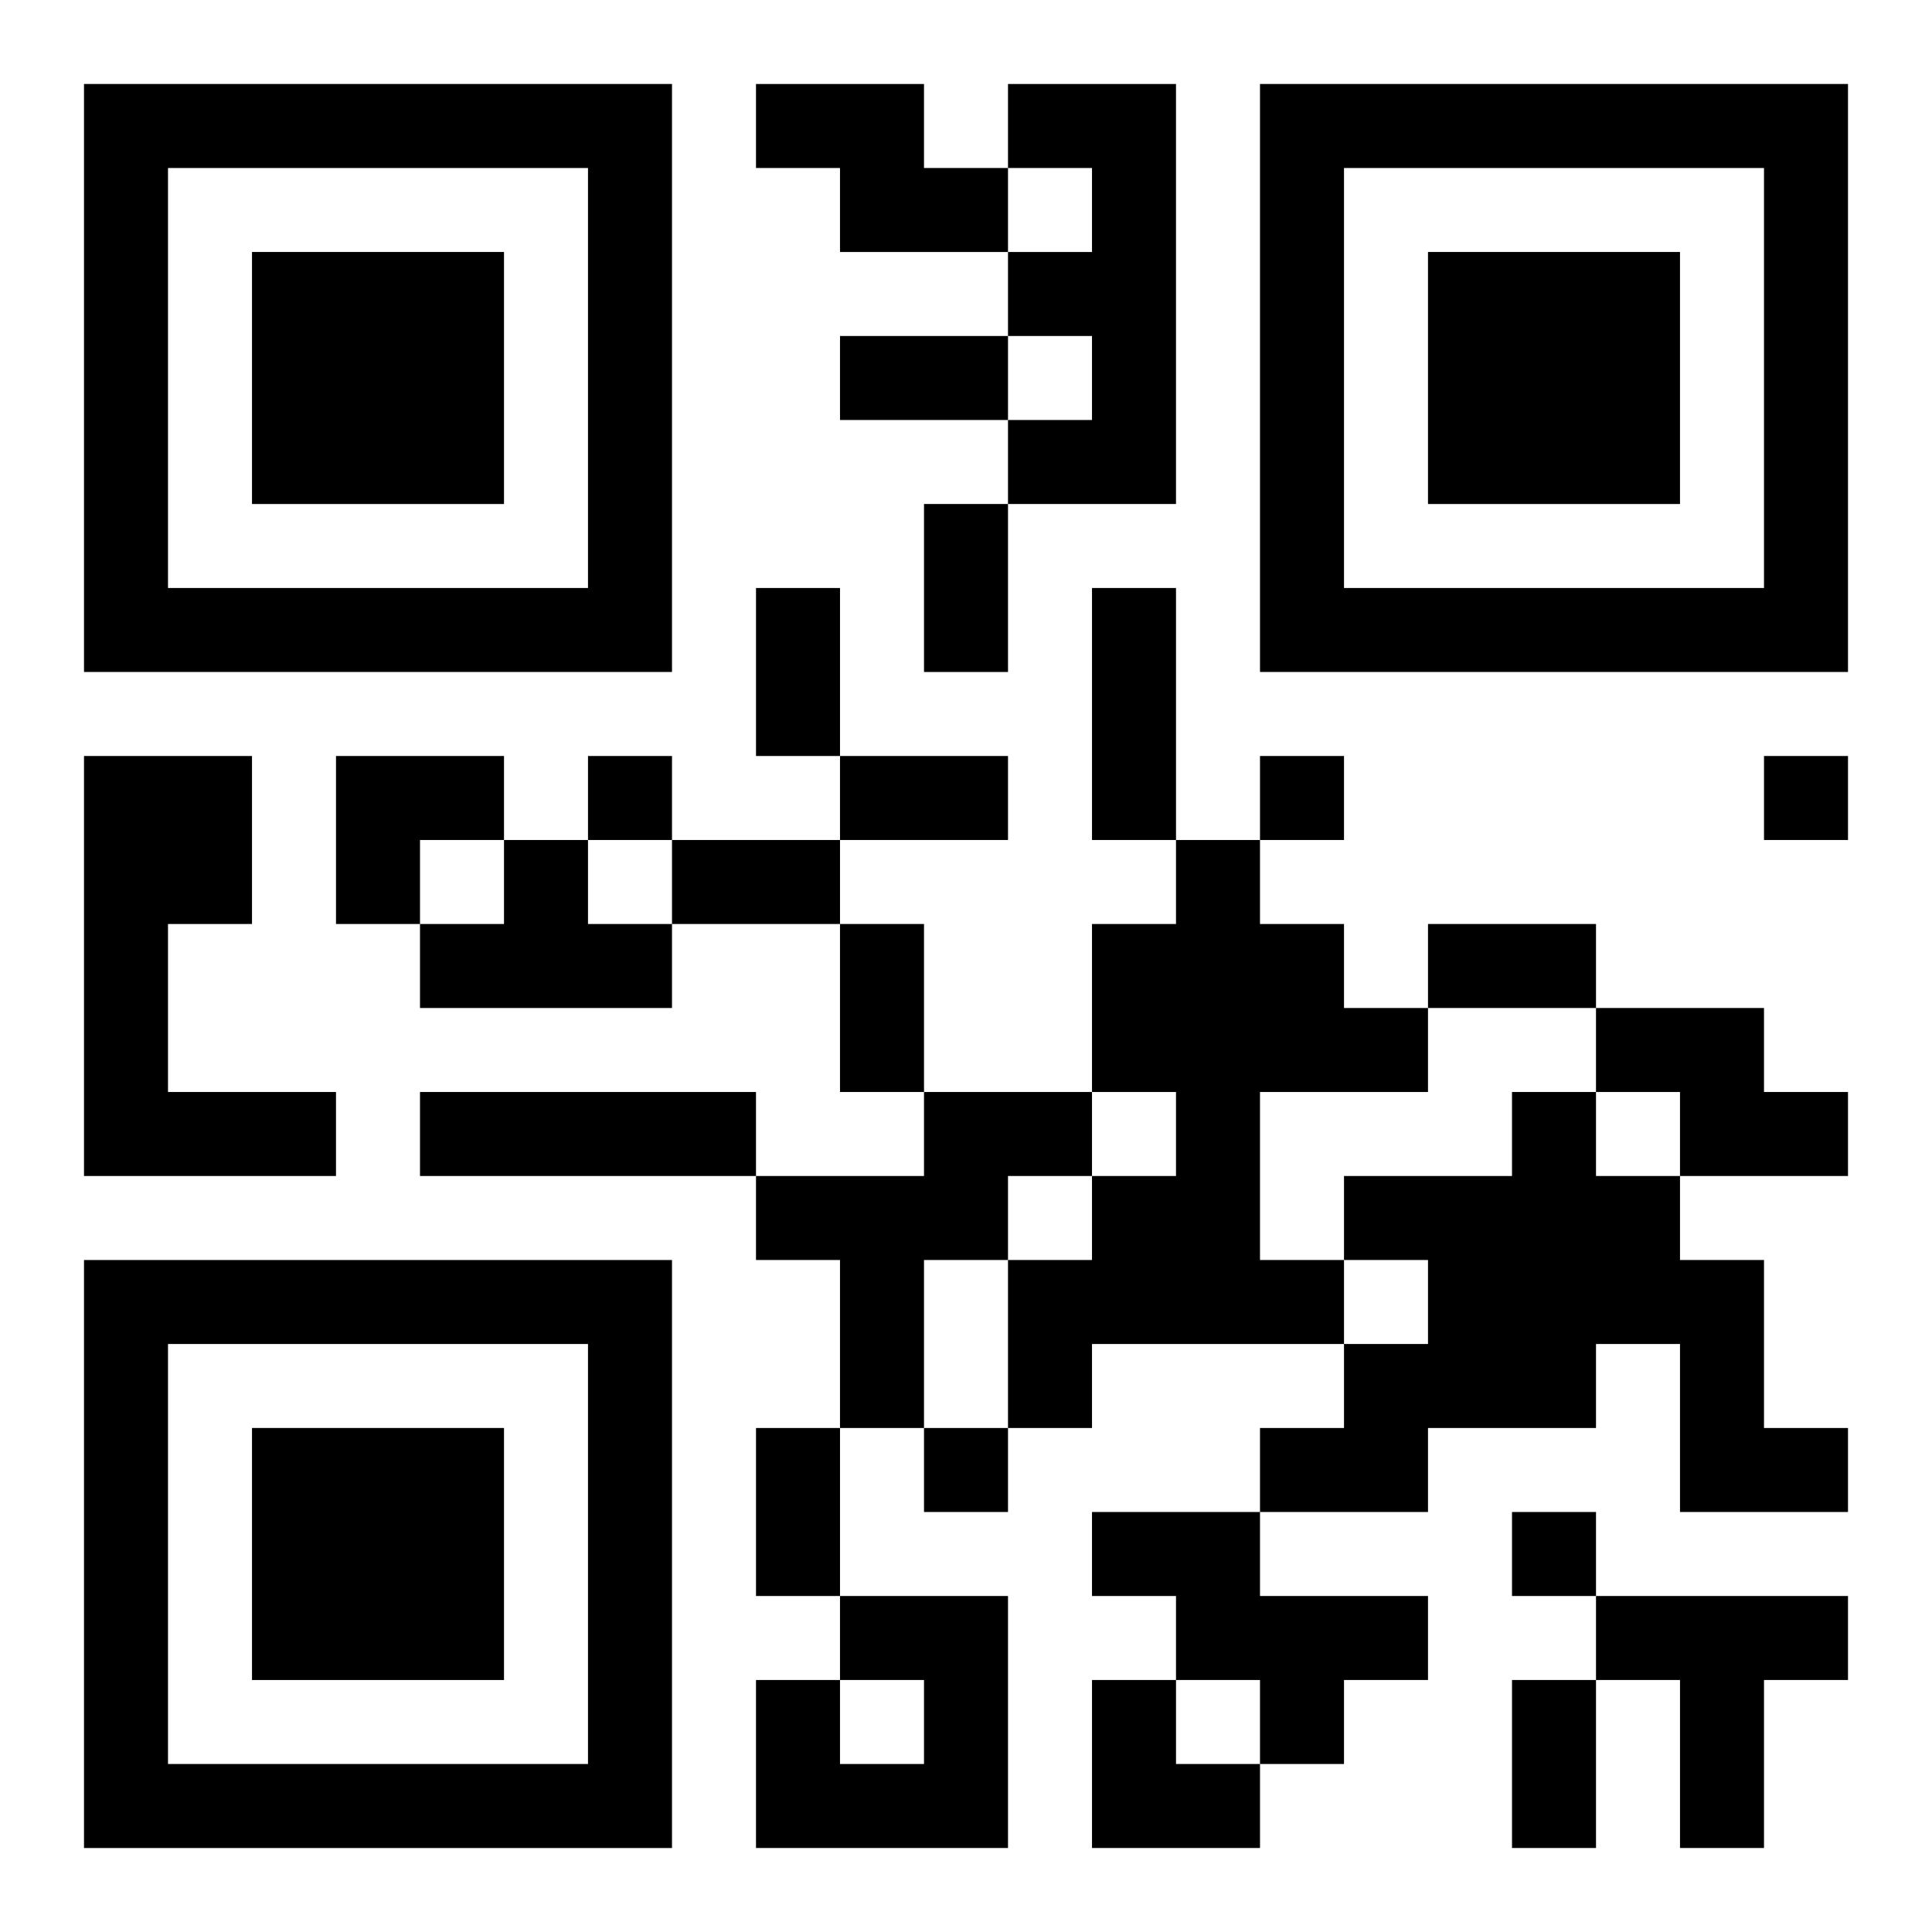
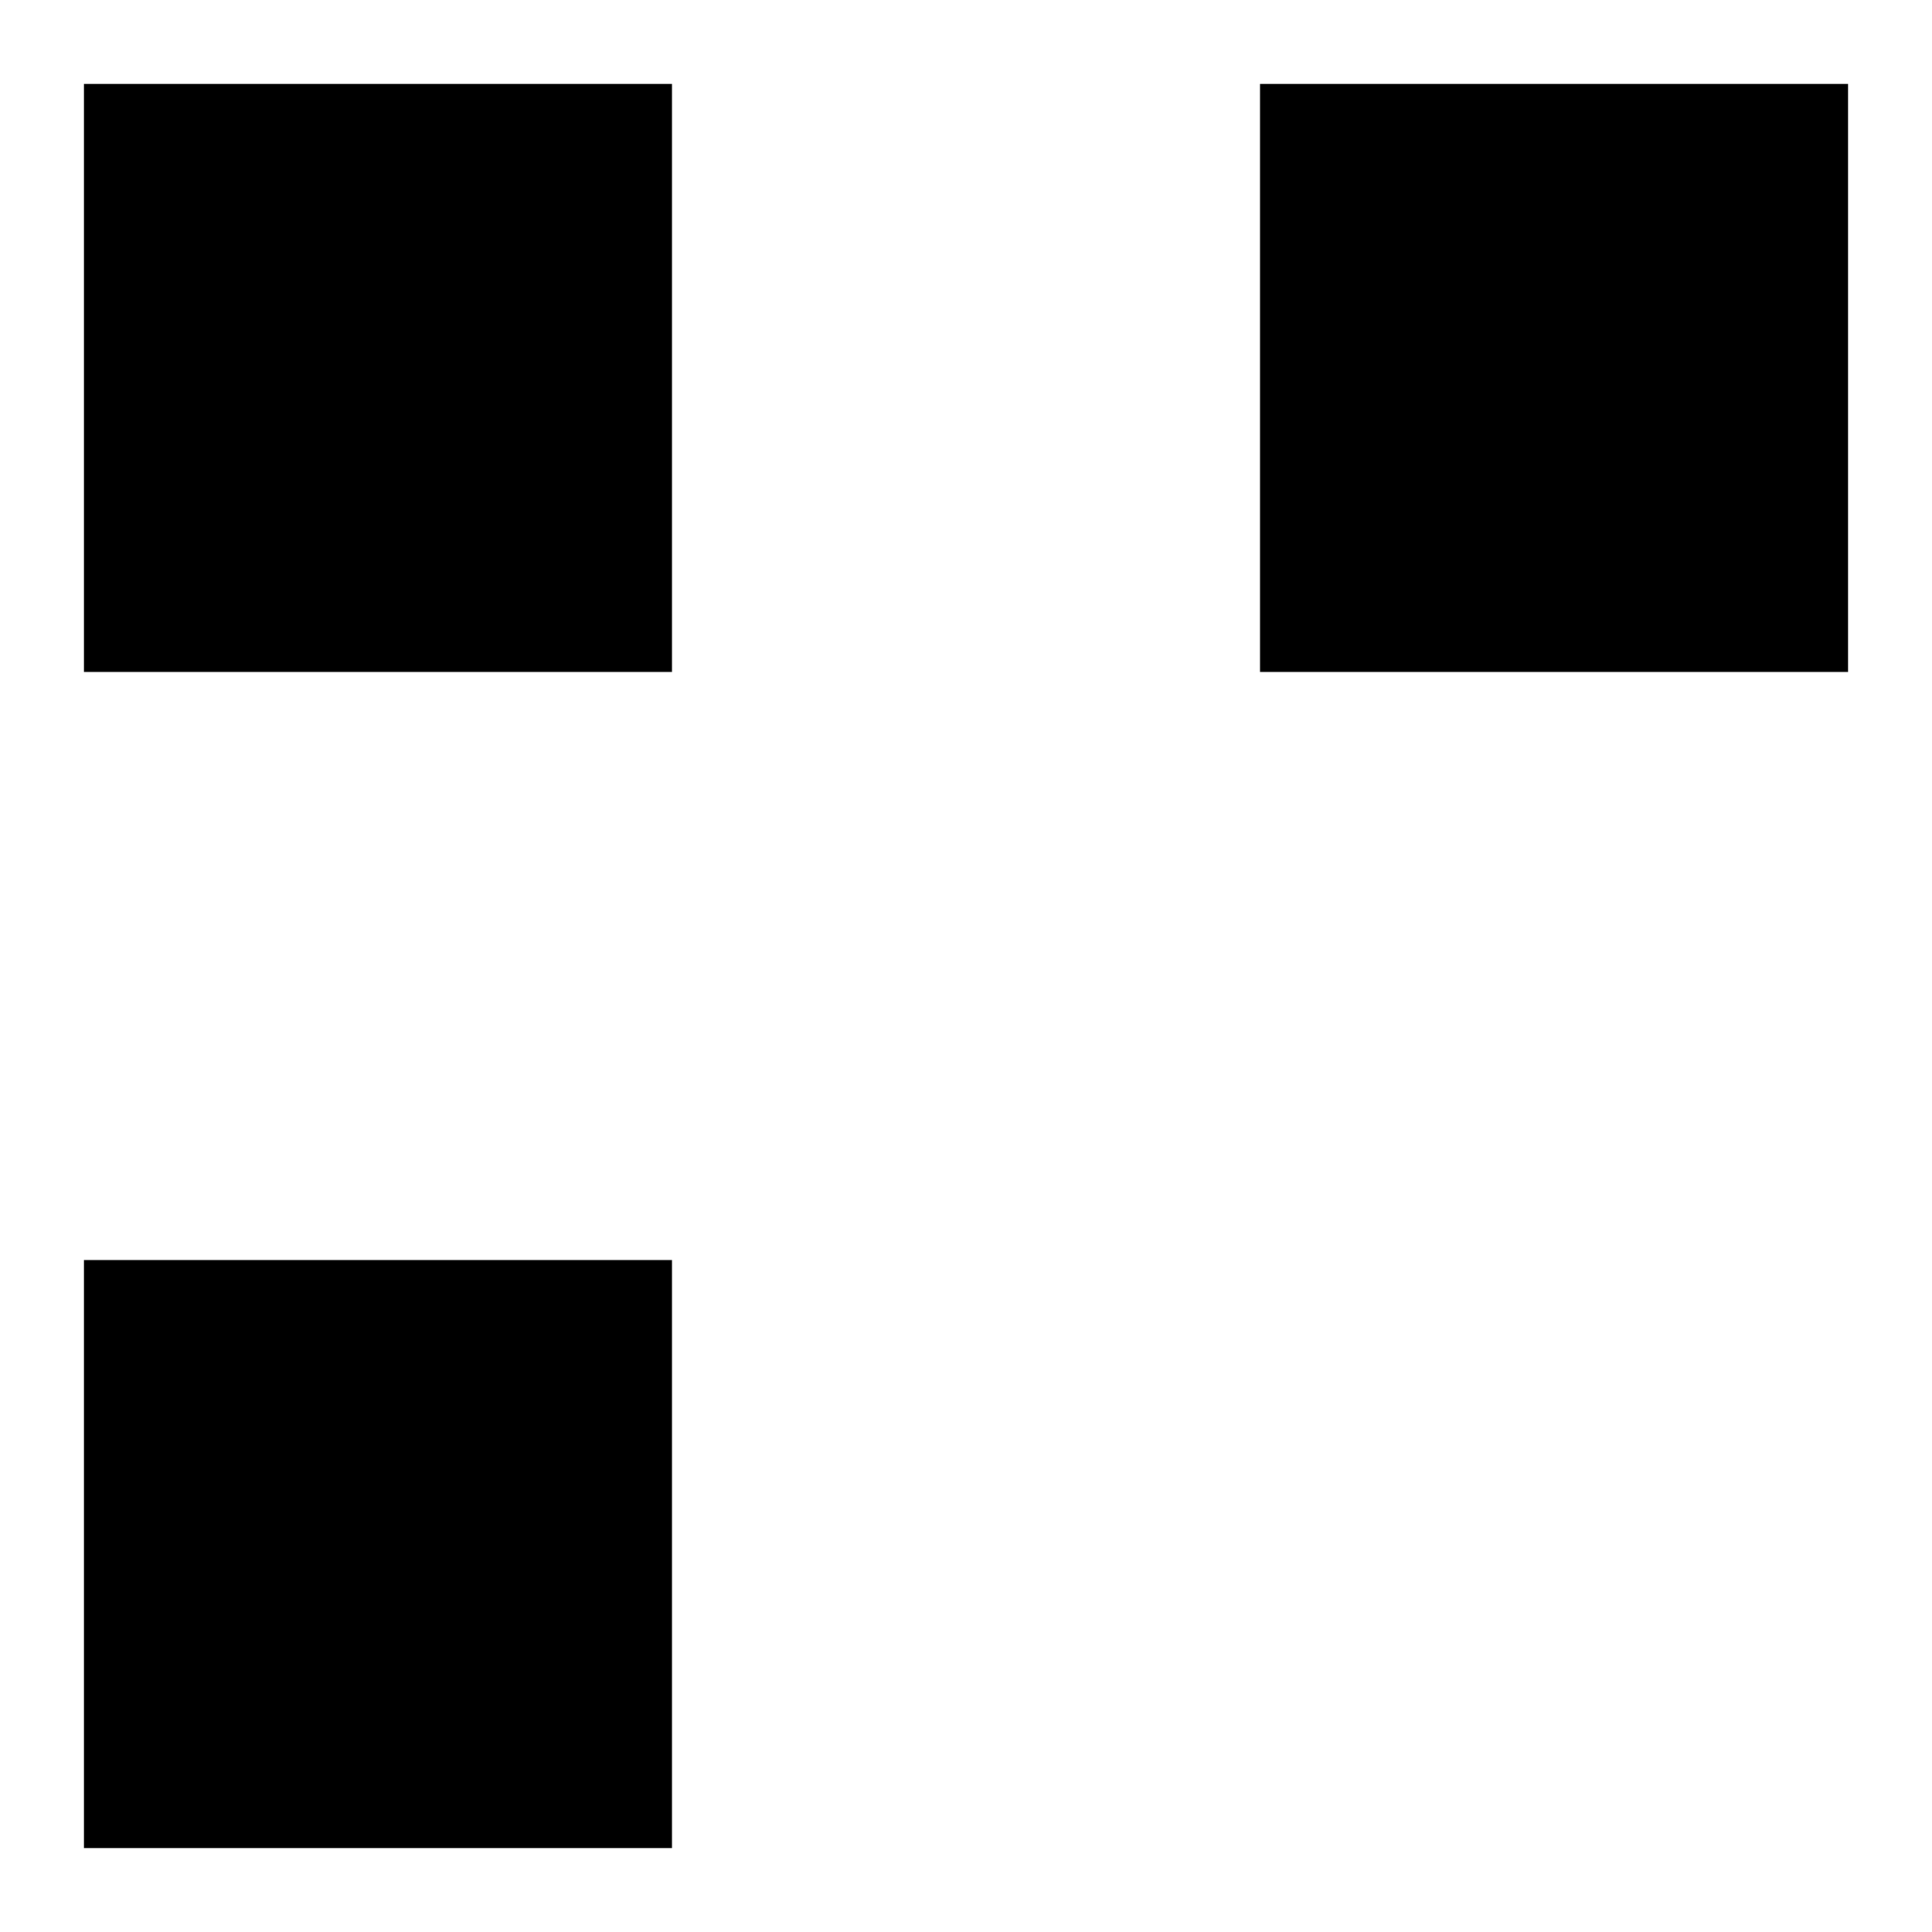
<svg xmlns="http://www.w3.org/2000/svg" xmlns:xlink="http://www.w3.org/1999/xlink" width="250" height="250" baseProfile="full" version="1.1" viewBox="-1 -1 23 23">
  <symbol id="a">
-     <path d="m0 7v7h7v-7h-7zm1 1h5v5h-5v-5zm1 1v3h3v-3h-3z" />
+     <path d="m0 7v7h7v-7h-7zm1 1h5v5v-5zm1 1v3h3v-3h-3z" />
  </symbol>
  <use y="-7" xlink:href="#a" />
  <use y="7" xlink:href="#a" />
  <use x="14" y="-7" xlink:href="#a" />
-   <path d="m8 0h2v1h1v1h-2v-1h-1v-1m3 0h2v5h-2v-1h1v-1h-1v-1h1v-1h-1v-1m-11 8h2v2h-1v2h2v1h-3v-5m5 1h1v1h1v1h-3v-1h1v-1m8 0h1v1h1v1h1v1h-2v2h1v1h-3v1h-1v-2h1v-1h1v-1h-1v-2h1v-1m5 2h2v1h1v1h-2v-1h-1v-1m-14 1h4v1h-4v-1m6 0h2v1h-1v1h-1v2h-1v-2h-1v-1h2v-1m7 0h1v1h1v1h1v2h1v1h-2v-2h-1v1h-2v1h-2v-1h1v-1h1v-1h-1v-1h2v-1m-5 5h2v1h2v1h-1v1h-1v-1h-1v-1h-1v-1m-3 1h2v3h-3v-2h1v1h1v-1h-1v-1m9 0h3v1h-1v2h-1v-2h-1v-1m-12-10v1h1v-1h-1m8 0v1h1v-1h-1m6 0v1h1v-1h-1m-10 8v1h1v-1h-1m7 1v1h1v-1h-1m-8-14h2v1h-2v-1m1 2h1v2h-1v-2m-2 1h1v2h-1v-2m4 0h1v3h-1v-3m-3 2h2v1h-2v-1m-2 1h2v1h-2v-1m2 1h1v2h-1v-2m7 0h2v1h-2v-1m-8 6h1v2h-1v-2m9 3h1v2h-1v-2m-14-11h2v1h-1v1h-1zm9 11h1v1h1v1h-2z" />
</svg>